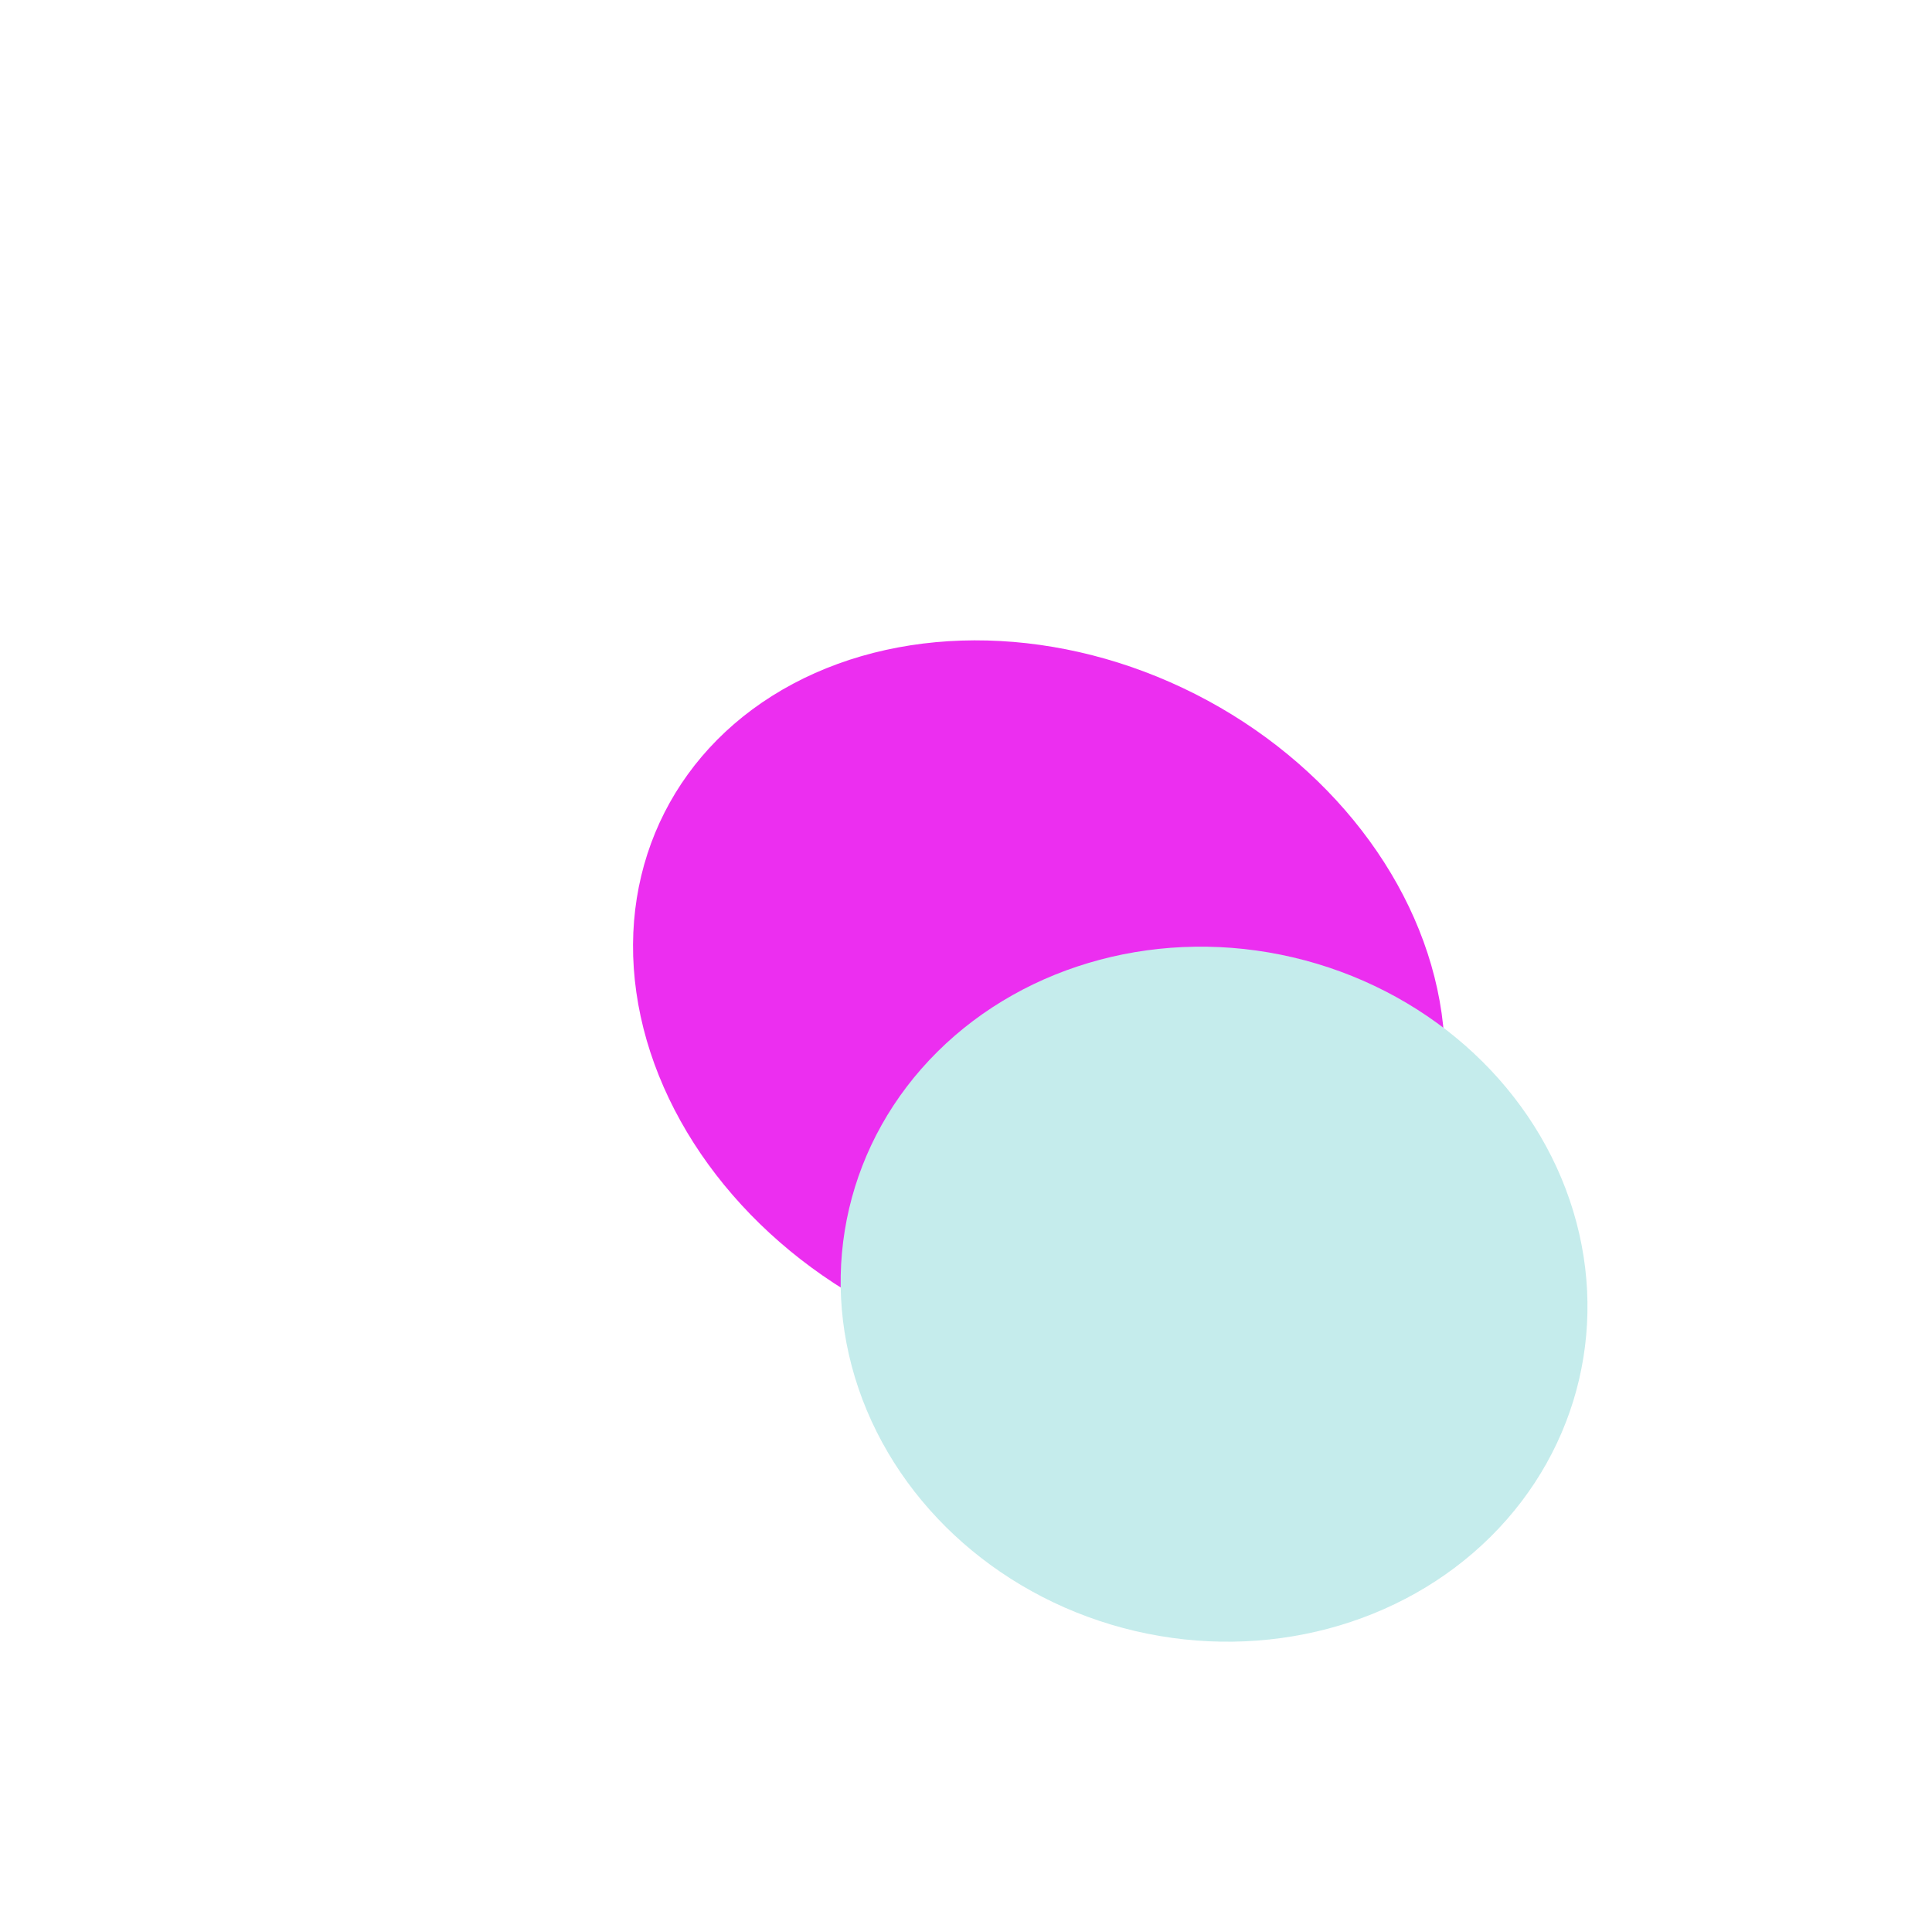
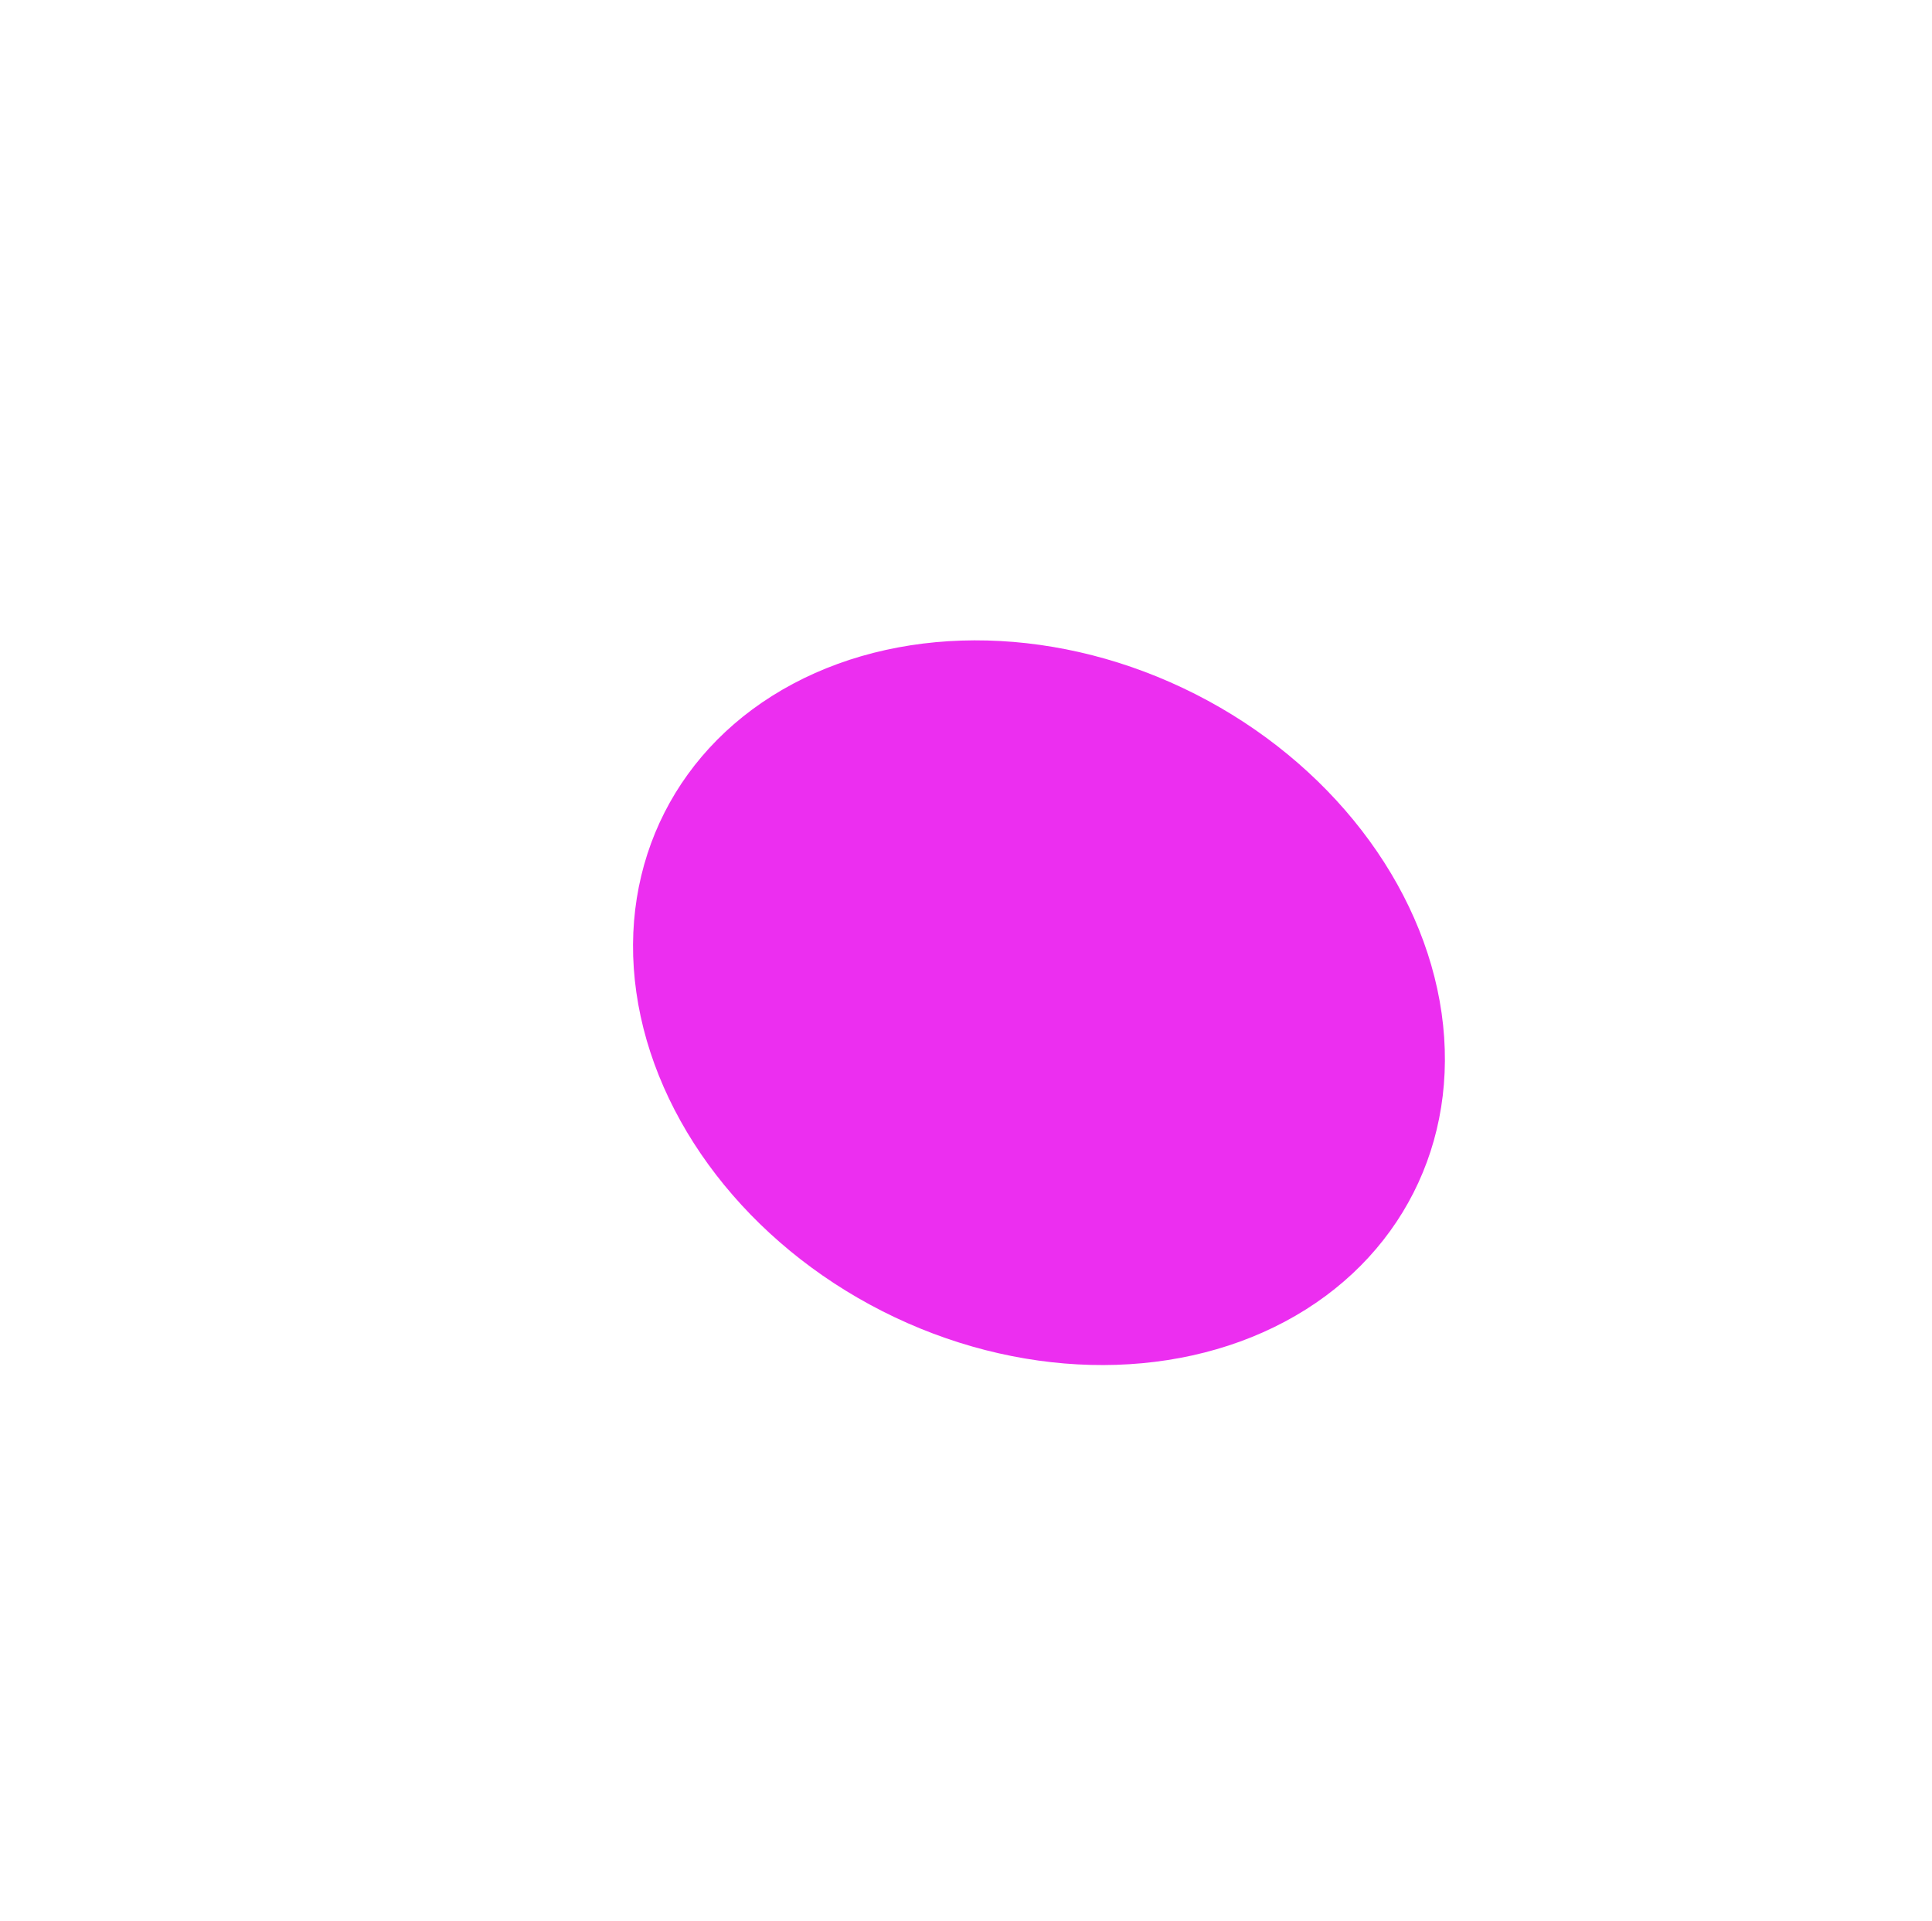
<svg xmlns="http://www.w3.org/2000/svg" width="1050" height="1044" viewBox="0 0 1050 1044" fill="none">
  <g filter="url(#filter0_f_54653_2888)">
    <ellipse cx="564.657" cy="545" rx="188.034" ry="228.262" transform="rotate(-63.082 564.657 545)" fill="#EC2EF0" />
  </g>
  <g filter="url(#filter1_f_54653_2888)">
-     <ellipse cx="659.82" cy="703.429" rx="188.034" ry="203.728" transform="rotate(103.194 659.82 703.429)" fill="#C5ECEC" />
-   </g>
+     </g>
  <defs>
    <filter id="filter0_f_54653_2888" x="249.356" y="253.395" width="630.601" height="583.21" filterUnits="userSpaceOnUse" color-interpolation-filters="sRGB">
      <feFlood flood-opacity="0" result="BackgroundImageFix" />
      <feBlend mode="normal" in="SourceGraphic" in2="BackgroundImageFix" result="shape" />
      <feGaussianBlur stdDeviation="47.314" result="effect1_foregroundBlur_54653_2888" />
    </filter>
    <filter id="filter1_f_54653_2888" x="362.209" y="419.872" width="595.221" height="567.114" filterUnits="userSpaceOnUse" color-interpolation-filters="sRGB">
      <feFlood flood-opacity="0" result="BackgroundImageFix" />
      <feBlend mode="normal" in="SourceGraphic" in2="BackgroundImageFix" result="shape" />
      <feGaussianBlur stdDeviation="47.314" result="effect1_foregroundBlur_54653_2888" />
    </filter>
  </defs>
</svg>